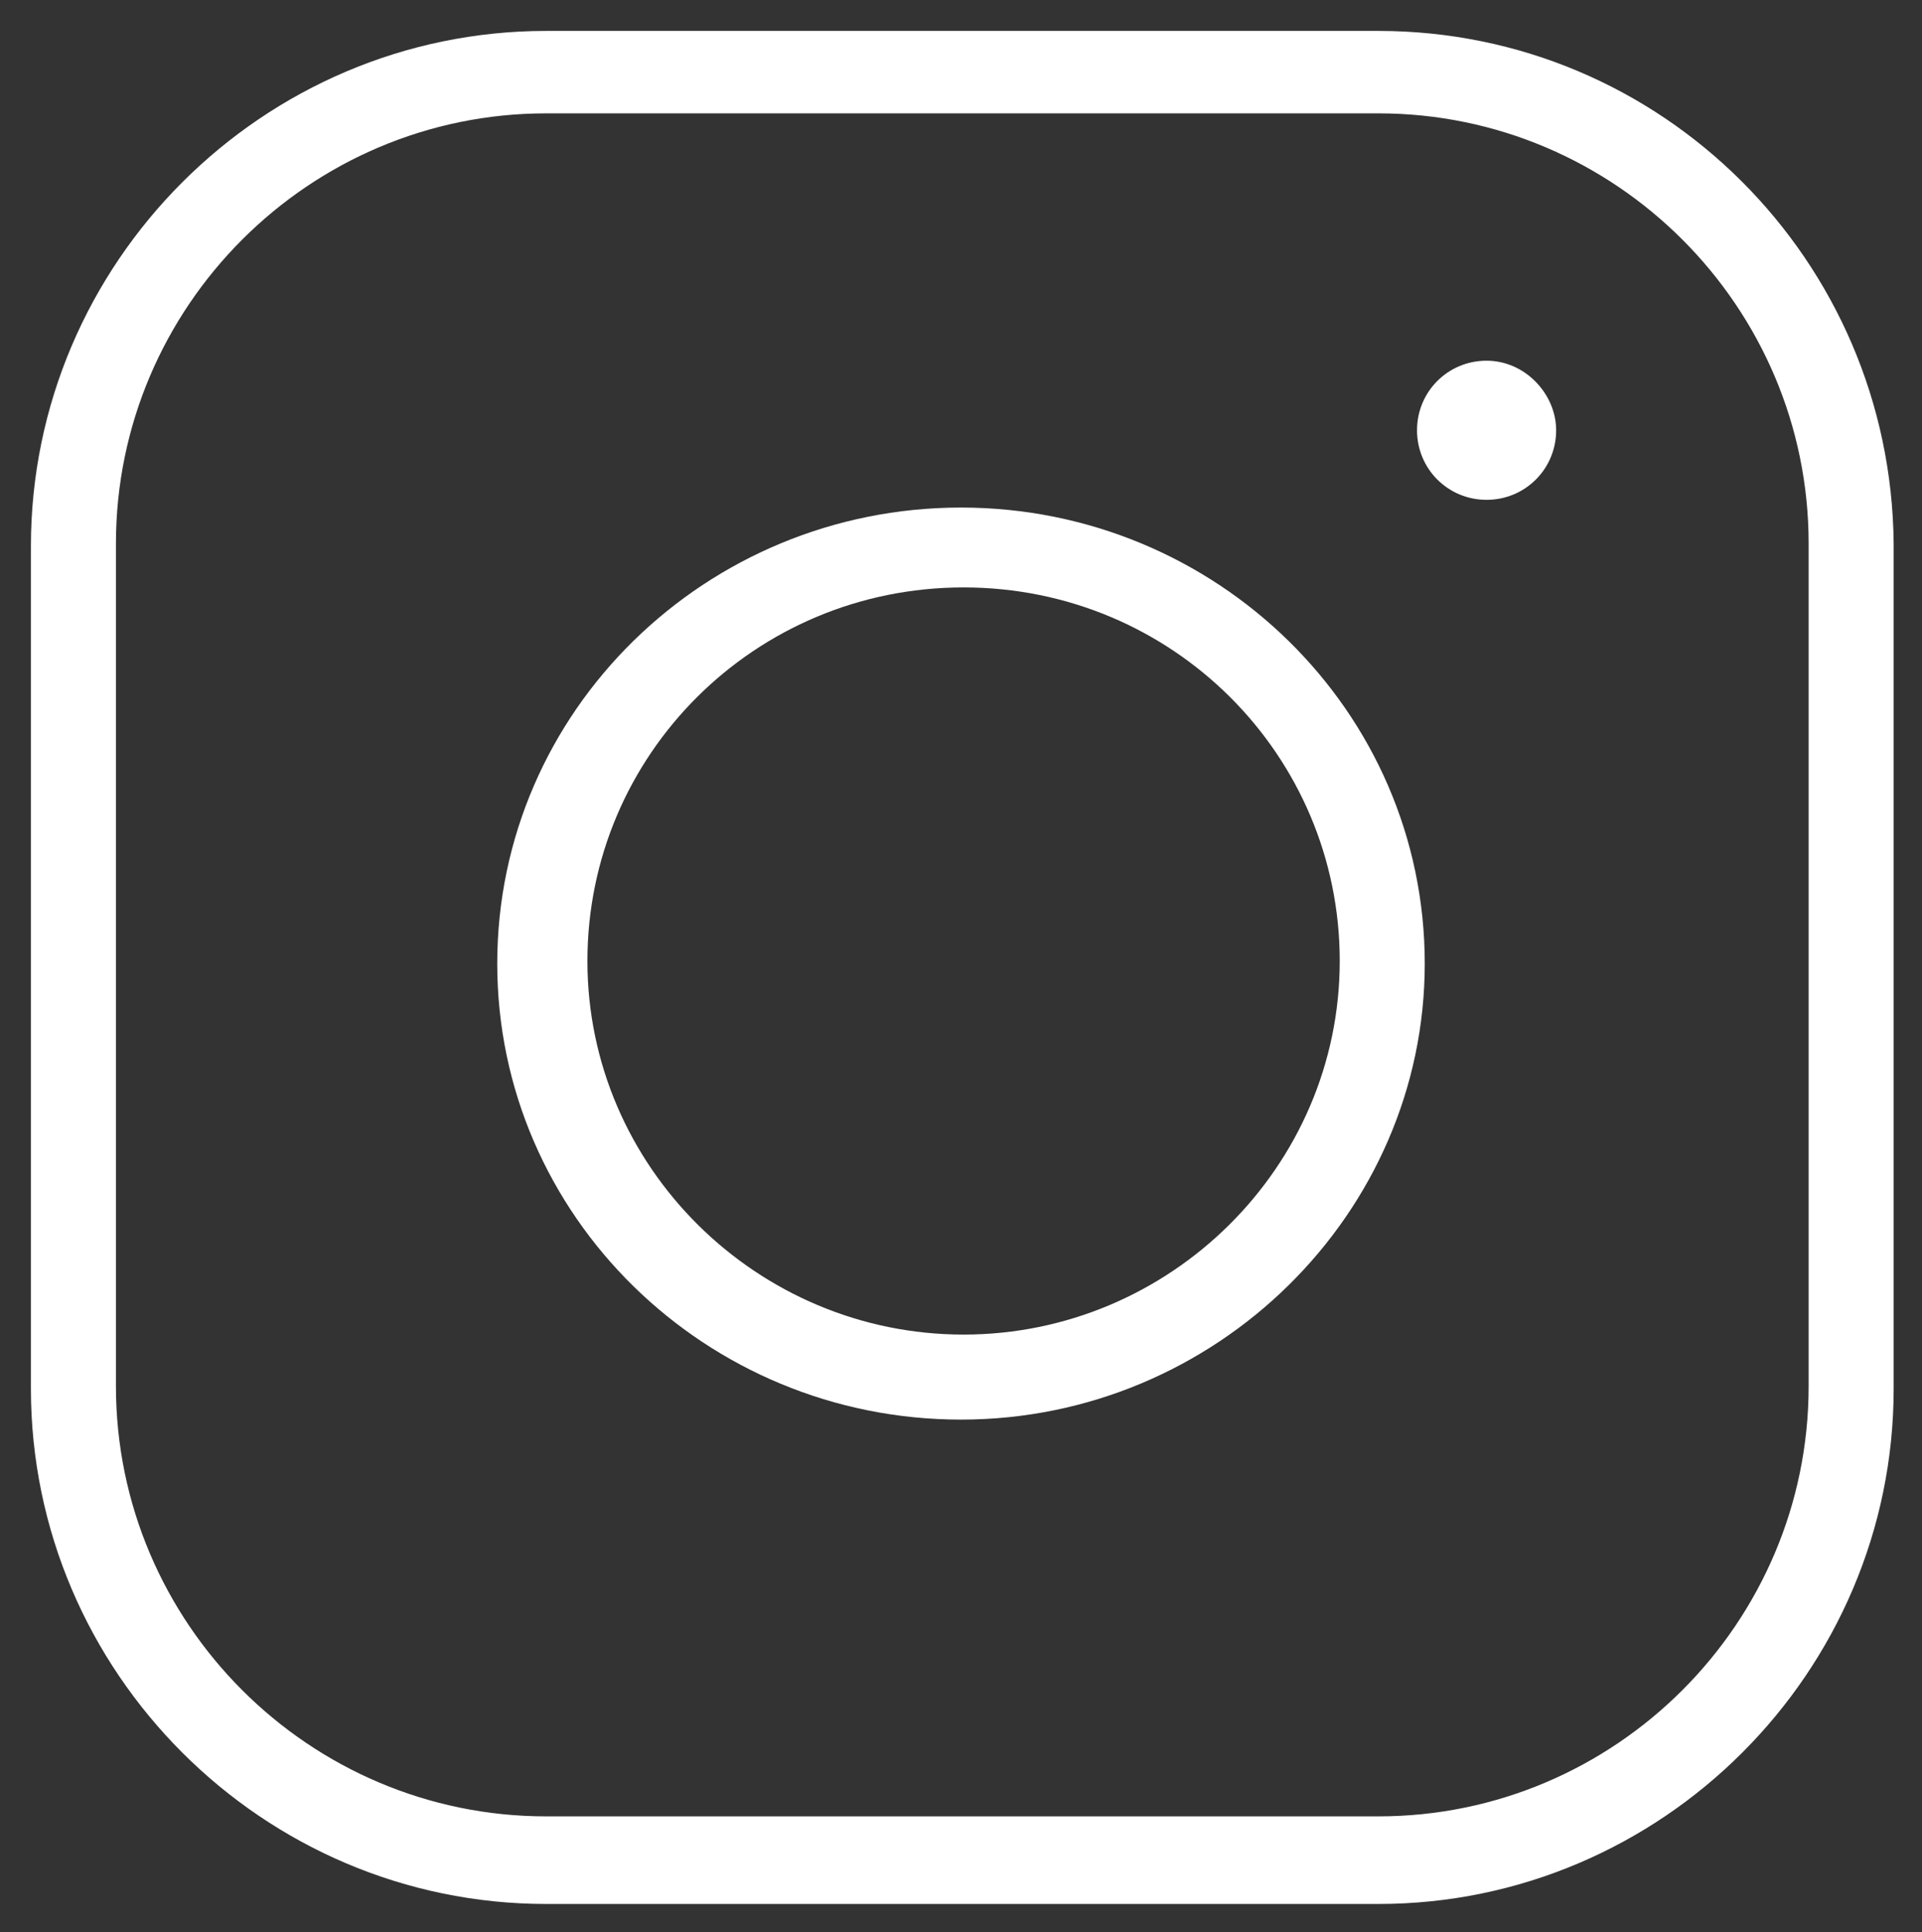
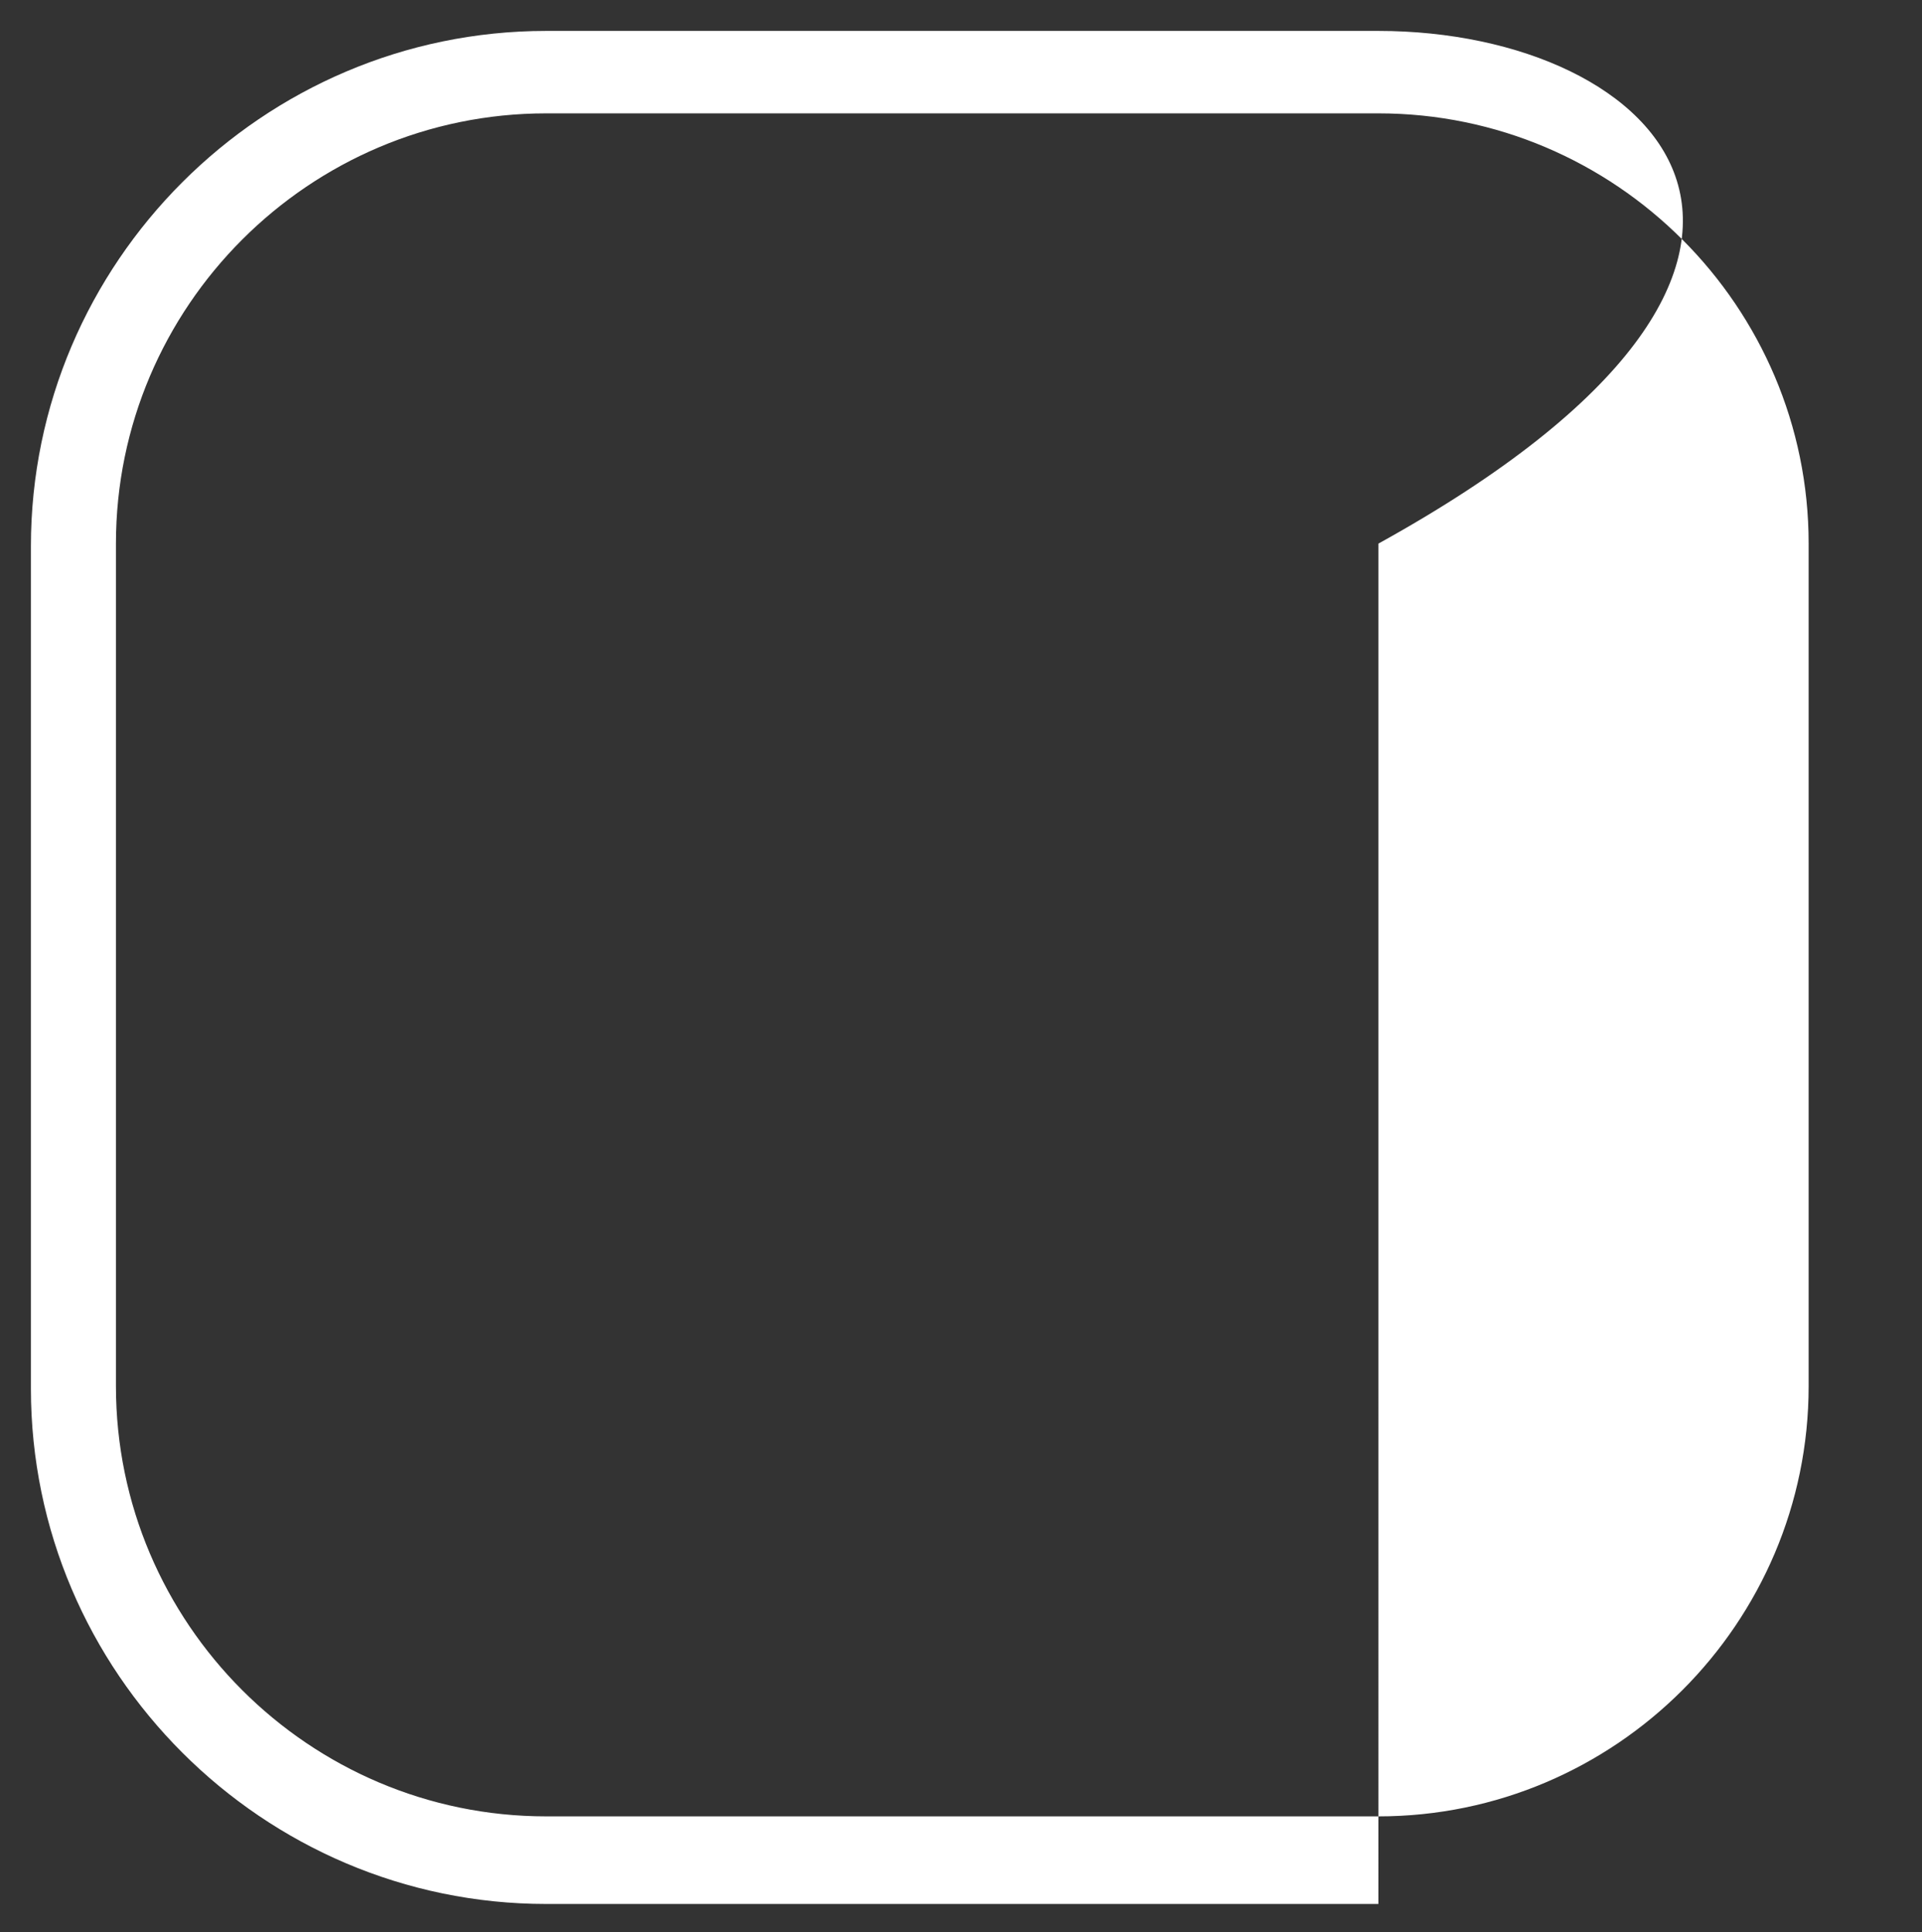
<svg xmlns="http://www.w3.org/2000/svg" id="Layer_1" x="0px" y="0px" viewBox="0 0 74.6 75" style="enable-background:new 0 0 74.6 75;" xml:space="preserve">
  <rect x="0" y="0" width="74.6" height="75" fill="#333333" stroke="none" />
  <style type="text/css"> .st0{fill:#FFFFFF;} </style>
  <g>
-     <path class="st0" d="M55.3,37.4c0-9.8-8.1-17.7-18-17.7s-18,7.9-18,17.7c0,9.8,8.1,17.7,18,17.7S55.3,47.1,55.3,37.4z M37.4,51.8 c-8,0-14.6-6.5-14.6-14.5s6.5-14.5,14.6-14.5c8.1,0,14.6,6.5,14.6,14.5S45.4,51.8,37.4,51.8z" />
-     <path class="st0" d="M53.5,1.2H21.2c-11,0-20,9-20,20v32.7c0,11,9,20,20,20h32.3c11,0,20-9,20-20V21.1C73.4,10.1,64.5,1.2,53.5,1.2 z M70.2,53.8c0,9.2-7.5,16.7-16.7,16.7H21.2c-9.2,0-16.7-7.5-16.7-16.7V21.1c0-9.2,7.5-16.7,16.7-16.7h32.3 c9.2,0,16.7,7.5,16.7,16.7V53.8z" />
-     <path class="st0" d="M57.7,14c-1.5,0-2.7,1.2-2.7,2.7c0,1.5,1.2,2.7,2.7,2.7c1.5,0,2.7-1.2,2.7-2.7C60.4,15.3,59.2,14,57.7,14z" />
+     <path class="st0" d="M53.5,1.2H21.2c-11,0-20,9-20,20v32.7c0,11,9,20,20,20h32.3V21.1C73.4,10.1,64.5,1.2,53.5,1.2 z M70.2,53.8c0,9.2-7.5,16.7-16.7,16.7H21.2c-9.2,0-16.7-7.5-16.7-16.7V21.1c0-9.2,7.5-16.7,16.7-16.7h32.3 c9.2,0,16.7,7.5,16.7,16.7V53.8z" />
  </g>
</svg>